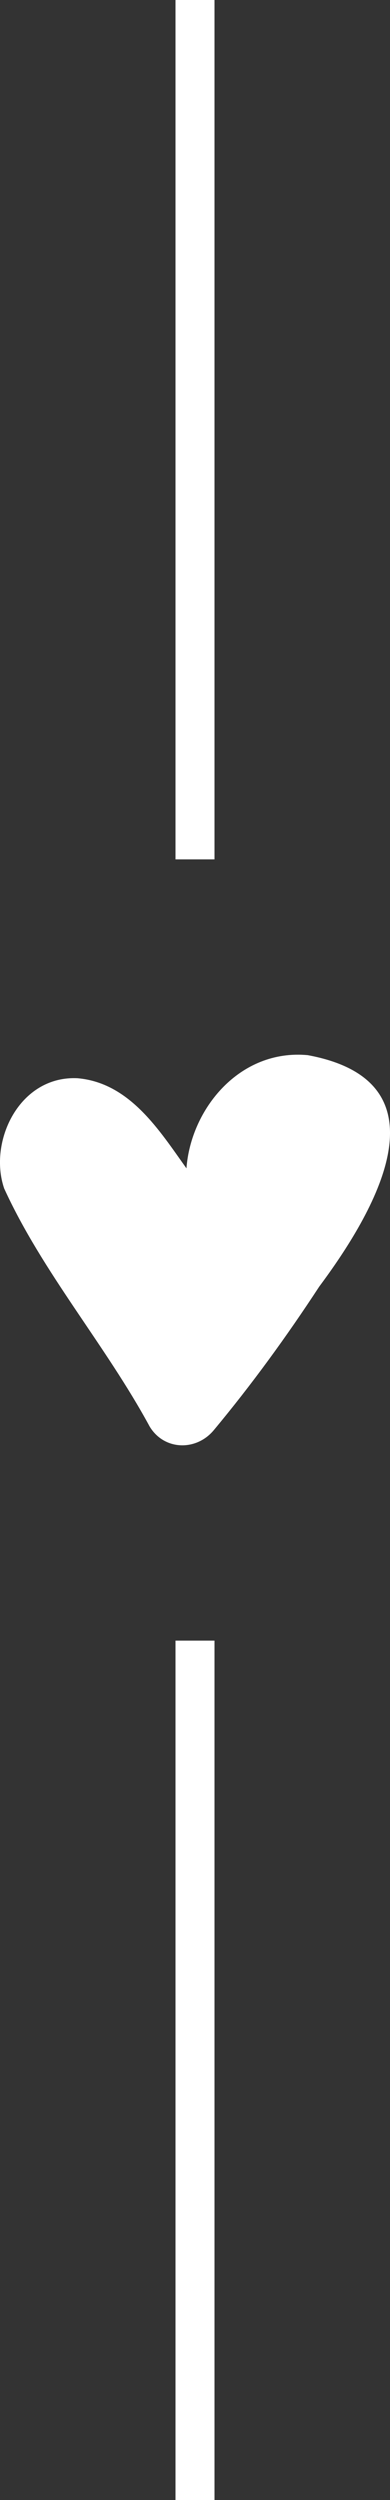
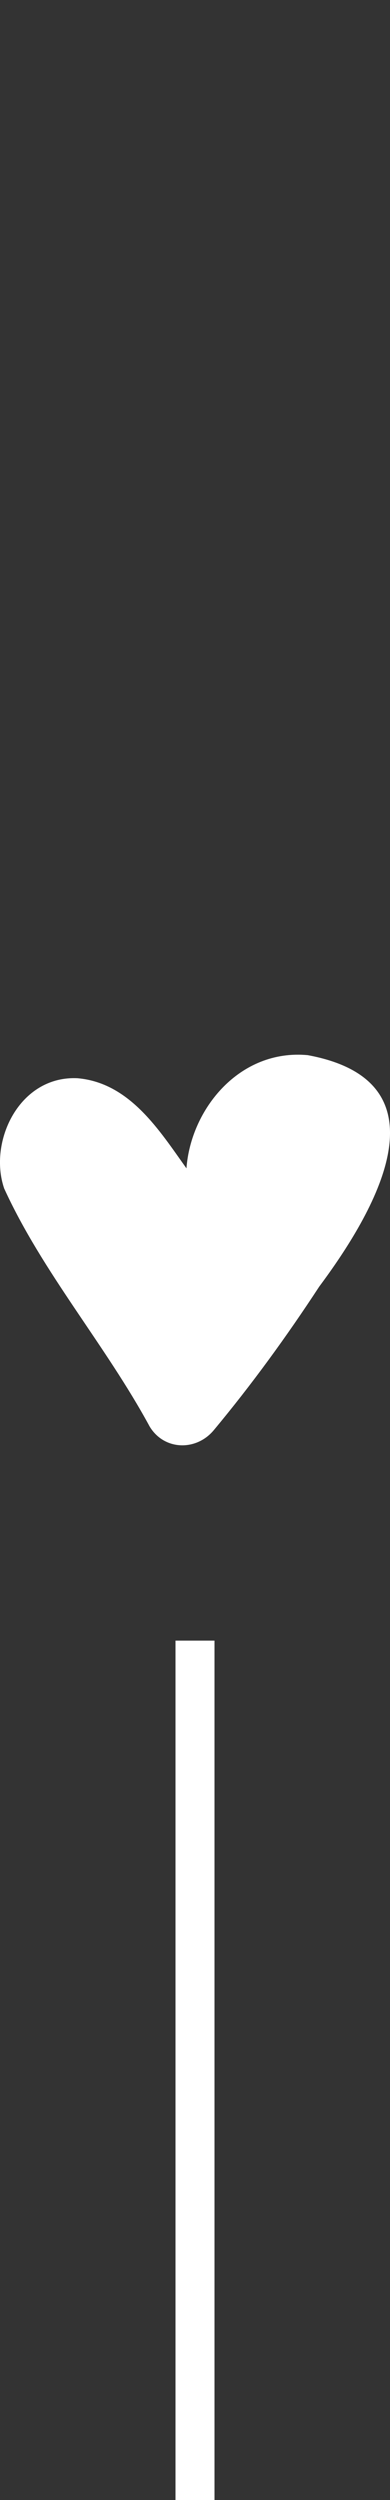
<svg xmlns="http://www.w3.org/2000/svg" width="10" height="64" viewBox="0 0 10 64" fill="none">
  <rect x="0" y="0" width="10" height="64" fill="#333333" stroke="none" />
  <path d="M7.891 27.012C11.595 27.697 9.576 31.07 8.186 32.936C7.353 34.208 6.46 35.438 5.481 36.613C5.03 37.154 4.207 37.133 3.837 36.518C2.704 34.43 1.09 32.574 0.107 30.425C-0.304 29.226 0.495 27.528 1.993 27.603C3.335 27.723 4.094 28.952 4.781 29.91C4.893 28.389 6.144 26.849 7.891 27.012Z" fill="white" />
-   <path d="M5 22V0" stroke="white" />
  <path d="M5 64V42" stroke="white" />
</svg>